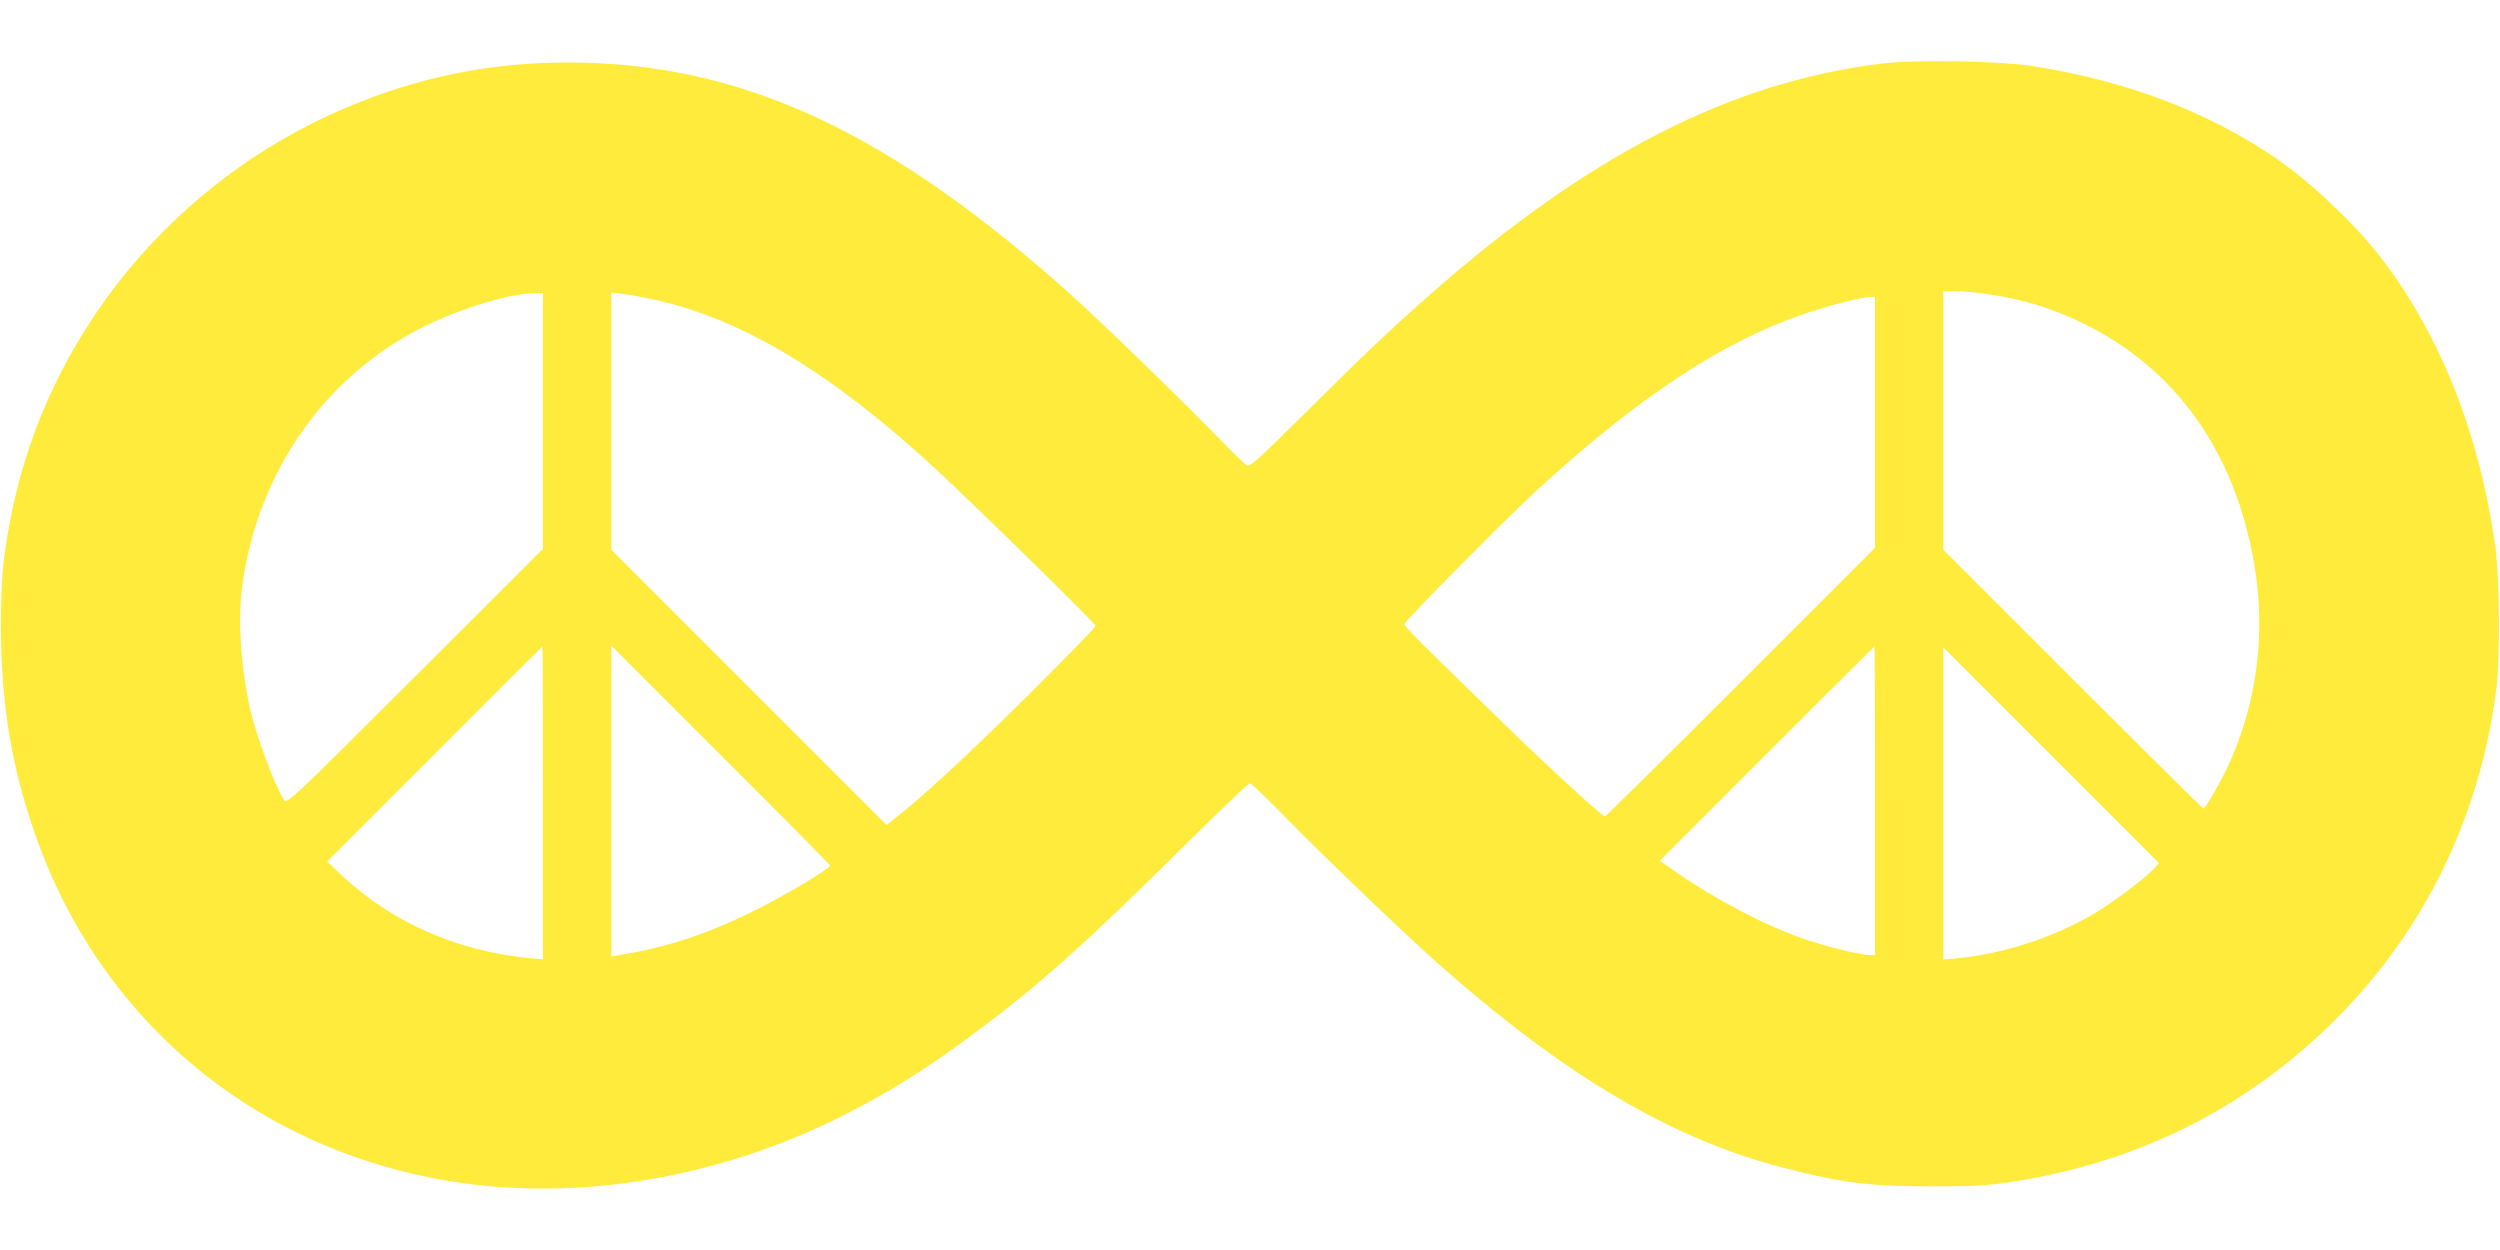
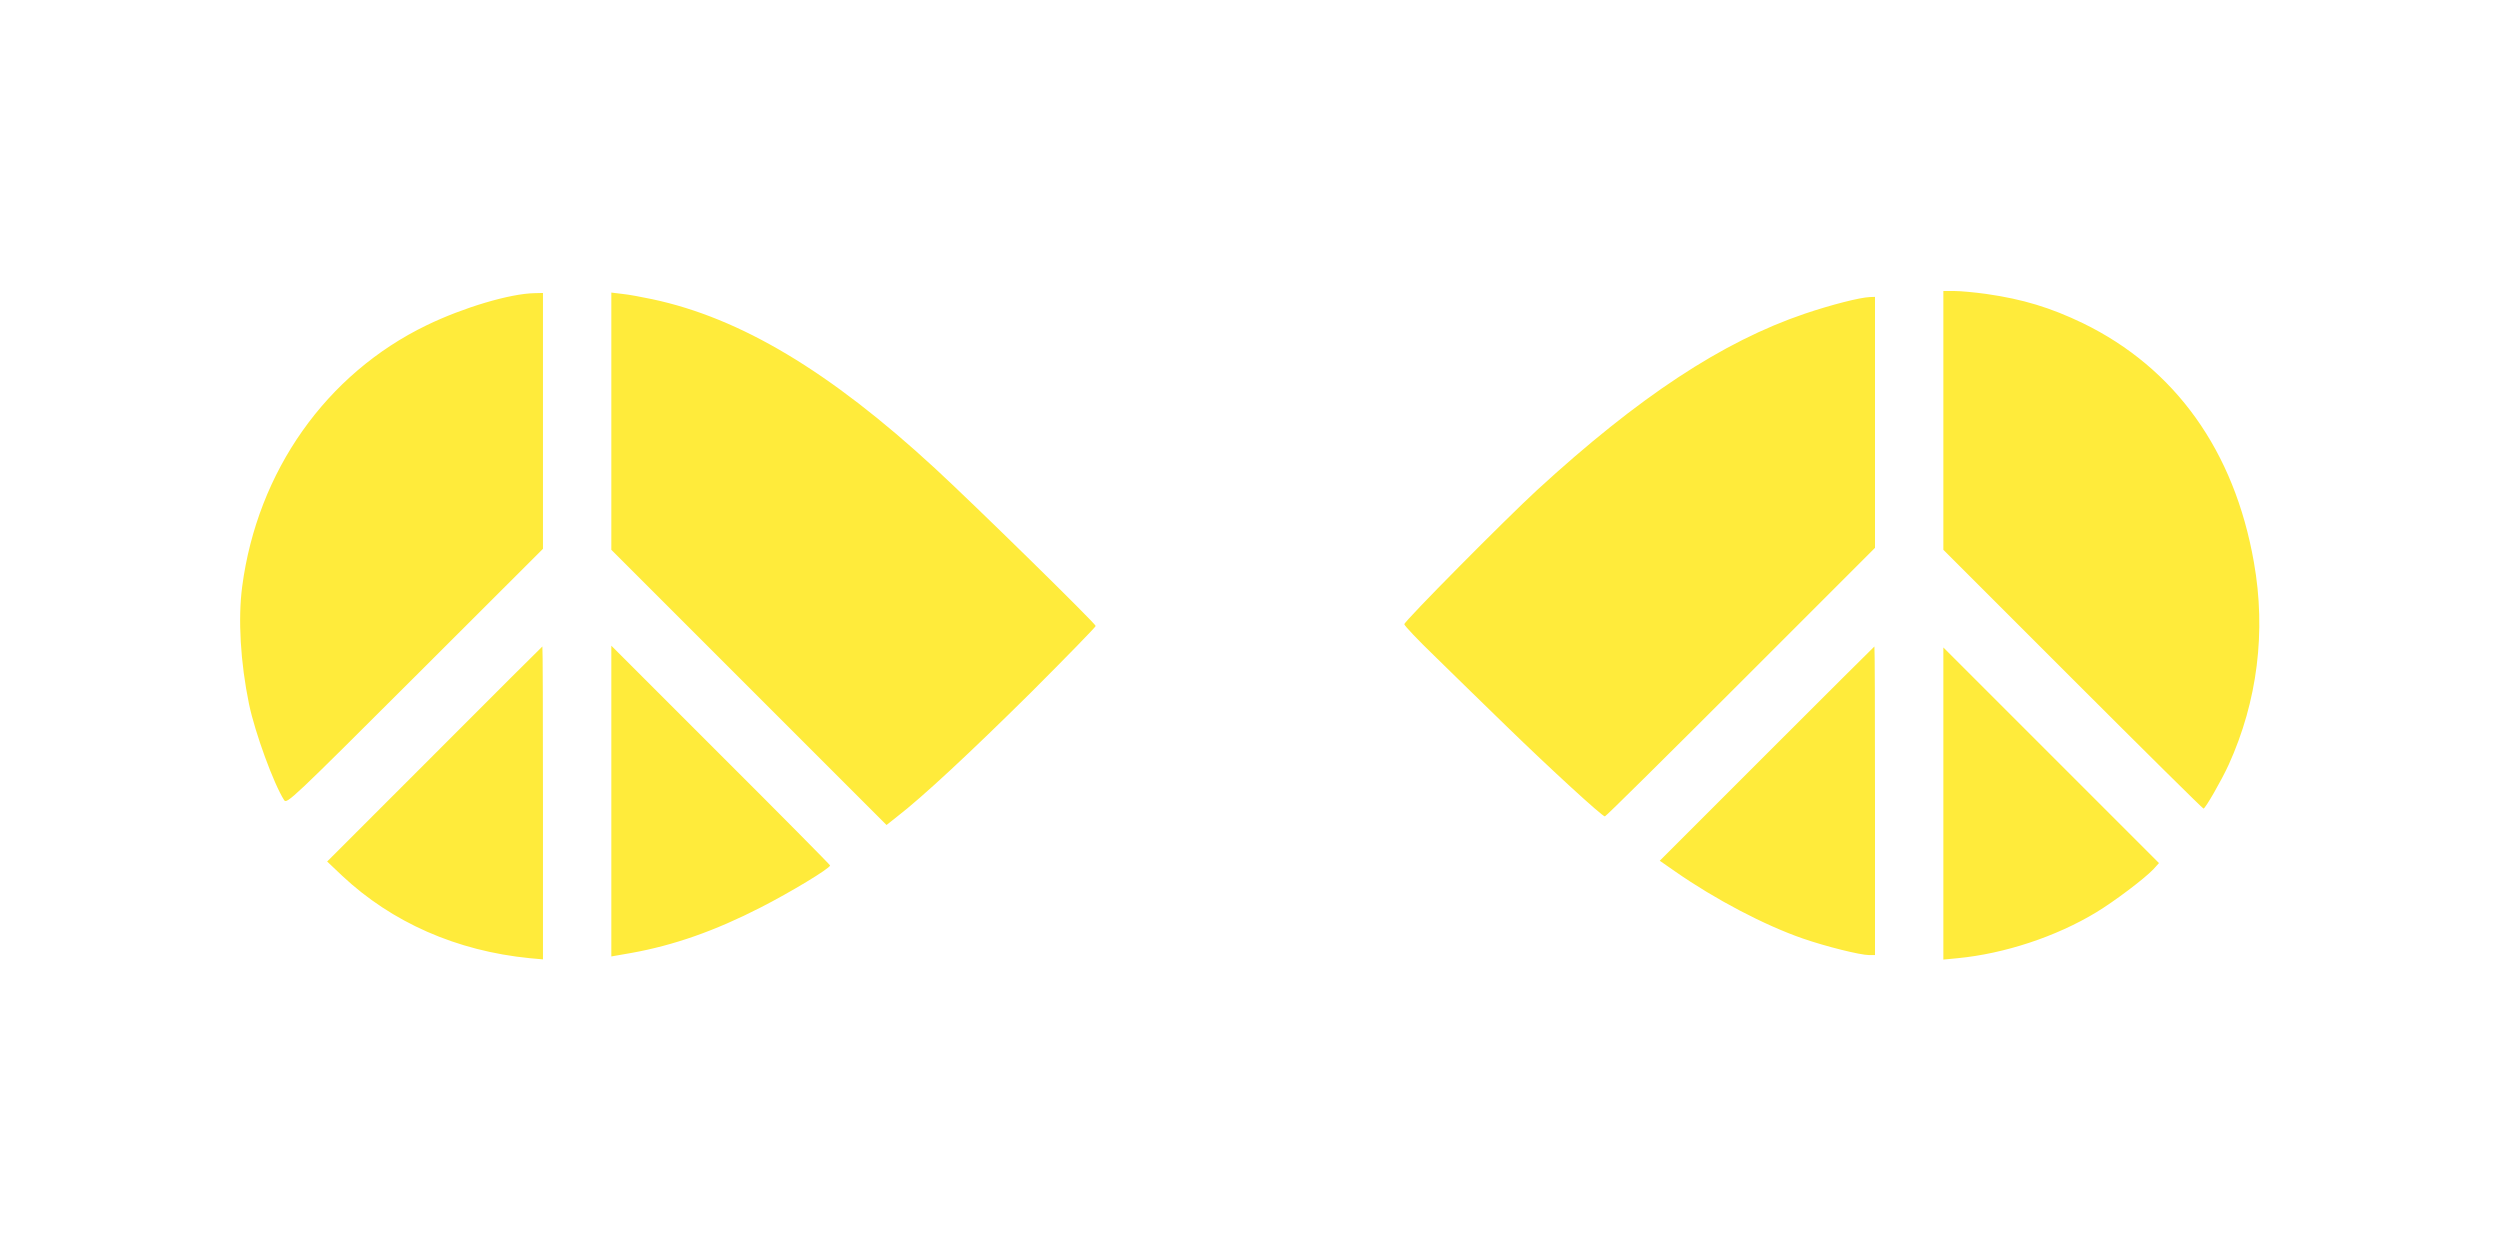
<svg xmlns="http://www.w3.org/2000/svg" version="1.0" width="1280pt" height="640pt" viewBox="0 0 1280 640" preserveAspectRatio="xMidYMid meet">
  <g transform="translate(0,640) scale(0.1,-0.1)" fill="#ffeb3b" stroke="none">
-     <path d="M9638 6075 c-772 -93 -1504 -467 -2317 -1184 -198 -174 -334 -303 -657 -624 -230 -228 -264 -258 -281 -249 -11 6 -75 68 -143 139 -160 166 -590 584 -750 728 -939 844 -1697 1195 -2581 1195 -401 0 -769 -75 -1139 -232 -885 -376 -1533 -1167 -1714 -2093 -41 -207 -51 -318 -51 -565 0 -392 54 -719 176 -1065 338 -964 1145 -1627 2164 -1779 634 -95 1337 26 1957 335 243 121 448 250 703 441 321 240 552 446 1051 940 182 181 336 328 343 328 7 0 96 -85 197 -189 190 -194 597 -584 765 -733 652 -577 1200 -900 1770 -1047 301 -78 448 -96 769 -95 213 0 279 4 400 23 650 100 1205 379 1659 832 457 457 742 1045 823 1699 19 155 16 563 -6 720 -82 593 -297 1123 -616 1519 -101 126 -299 316 -428 413 -355 268 -811 450 -1327 530 -172 26 -594 34 -767 13z m532 -1180 c188 -27 329 -70 495 -150 472 -230 775 -653 875 -1224 63 -354 18 -712 -129 -1036 -37 -81 -120 -225 -129 -225 -4 0 -305 298 -669 662 l-663 663 0 662 0 663 58 0 c31 0 104 -7 162 -15z m-7390 -650 l0 -655 -655 -654 c-630 -629 -656 -653 -670 -633 -53 82 -149 344 -180 492 -44 214 -57 435 -35 602 78 590 430 1089 945 1338 186 90 426 162 553 164 l42 1 0 -655z m560 623 c451 -96 908 -369 1445 -864 197 -181 825 -797 825 -809 0 -5 -150 -159 -332 -341 -309 -306 -556 -536 -686 -636 l-53 -42 -705 705 -704 704 0 659 0 658 58 -7 c31 -3 100 -16 152 -27z m6260 -630 l0 -643 -687 -687 c-379 -379 -691 -688 -696 -688 -14 0 -282 246 -502 460 -121 118 -289 281 -372 363 -84 81 -153 154 -153 161 0 15 519 539 680 687 521 478 949 760 1371 903 136 46 282 83 332 85 l27 1 0 -642z m-6820 -1949 l0 -801 -67 6 c-375 37 -706 183 -961 422 l-77 73 550 550 c302 303 551 551 552 551 2 0 3 -361 3 -801z m1470 -320 c0 -15 -204 -138 -355 -215 -234 -120 -445 -194 -662 -233 l-103 -18 0 795 0 796 560 -560 c308 -307 560 -562 560 -565z m5350 331 l0 -790 -30 0 c-45 0 -222 44 -340 85 -196 68 -448 200 -653 343 l-79 55 549 549 c301 301 549 548 550 548 2 0 3 -355 3 -790z m1425 -351 c-47 -49 -198 -163 -292 -220 -206 -125 -471 -212 -710 -235 l-73 -7 0 799 0 799 552 -552 552 -552 -29 -32z" />
+     <path d="M9638 6075 z m532 -1180 c188 -27 329 -70 495 -150 472 -230 775 -653 875 -1224 63 -354 18 -712 -129 -1036 -37 -81 -120 -225 -129 -225 -4 0 -305 298 -669 662 l-663 663 0 662 0 663 58 0 c31 0 104 -7 162 -15z m-7390 -650 l0 -655 -655 -654 c-630 -629 -656 -653 -670 -633 -53 82 -149 344 -180 492 -44 214 -57 435 -35 602 78 590 430 1089 945 1338 186 90 426 162 553 164 l42 1 0 -655z m560 623 c451 -96 908 -369 1445 -864 197 -181 825 -797 825 -809 0 -5 -150 -159 -332 -341 -309 -306 -556 -536 -686 -636 l-53 -42 -705 705 -704 704 0 659 0 658 58 -7 c31 -3 100 -16 152 -27z m6260 -630 l0 -643 -687 -687 c-379 -379 -691 -688 -696 -688 -14 0 -282 246 -502 460 -121 118 -289 281 -372 363 -84 81 -153 154 -153 161 0 15 519 539 680 687 521 478 949 760 1371 903 136 46 282 83 332 85 l27 1 0 -642z m-6820 -1949 l0 -801 -67 6 c-375 37 -706 183 -961 422 l-77 73 550 550 c302 303 551 551 552 551 2 0 3 -361 3 -801z m1470 -320 c0 -15 -204 -138 -355 -215 -234 -120 -445 -194 -662 -233 l-103 -18 0 795 0 796 560 -560 c308 -307 560 -562 560 -565z m5350 331 l0 -790 -30 0 c-45 0 -222 44 -340 85 -196 68 -448 200 -653 343 l-79 55 549 549 c301 301 549 548 550 548 2 0 3 -355 3 -790z m1425 -351 c-47 -49 -198 -163 -292 -220 -206 -125 -471 -212 -710 -235 l-73 -7 0 799 0 799 552 -552 552 -552 -29 -32z" />
  </g>
</svg>